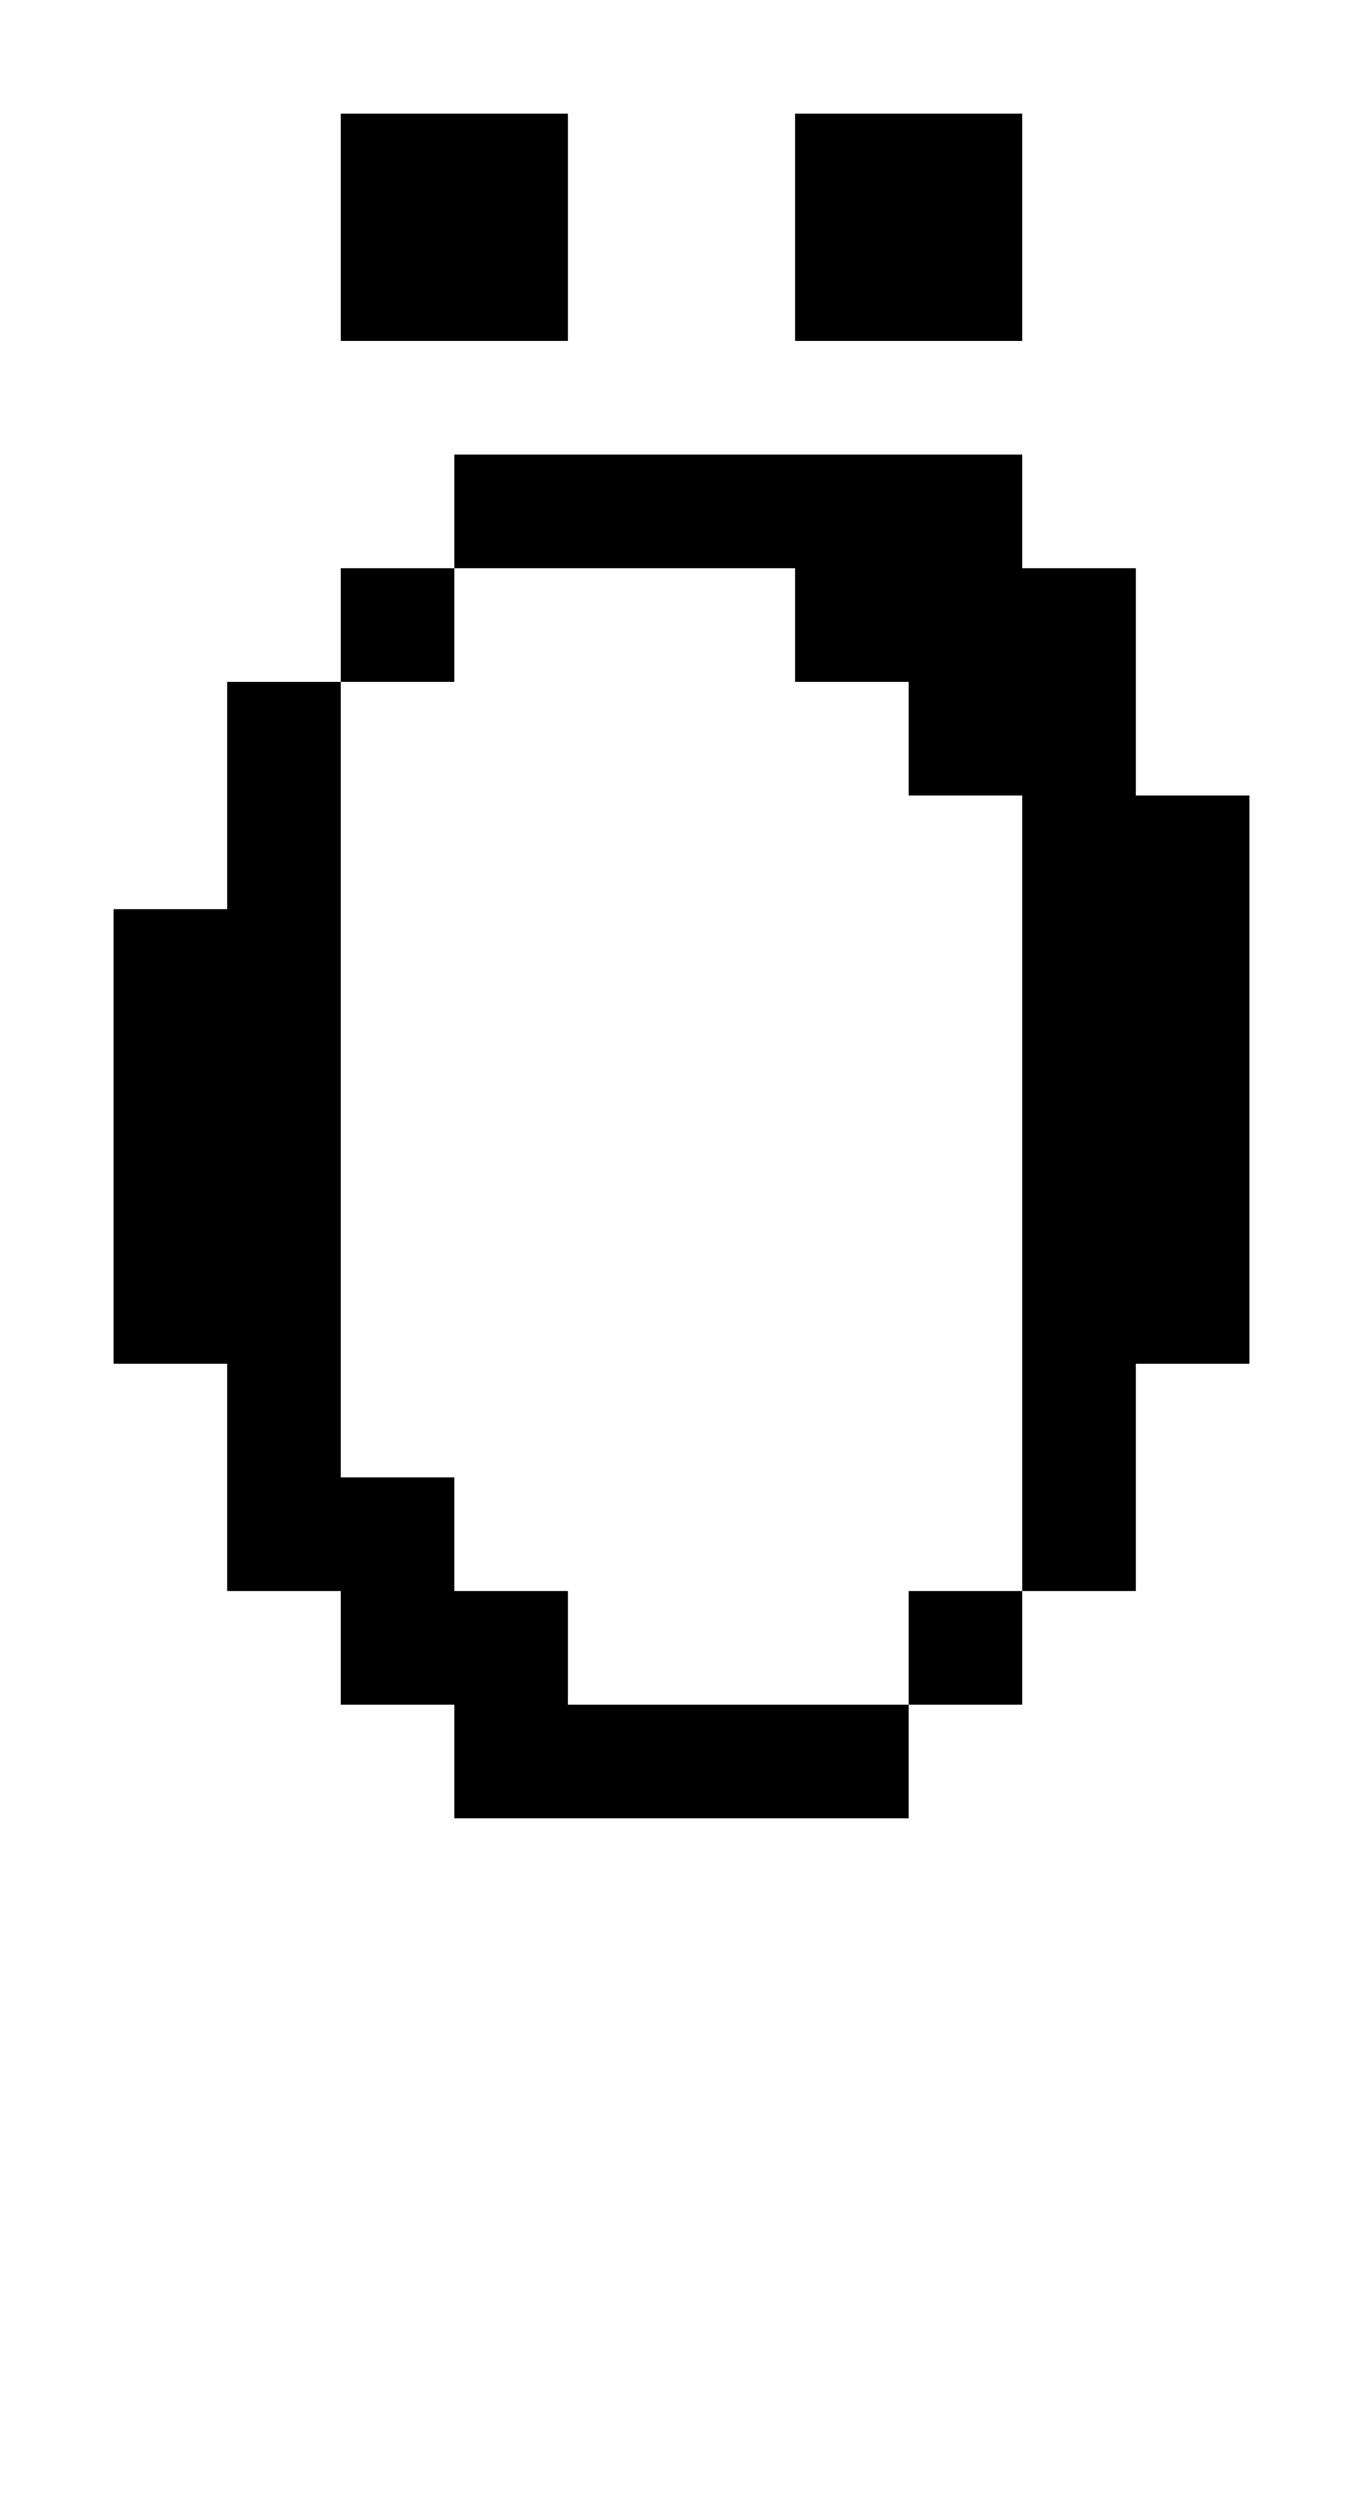
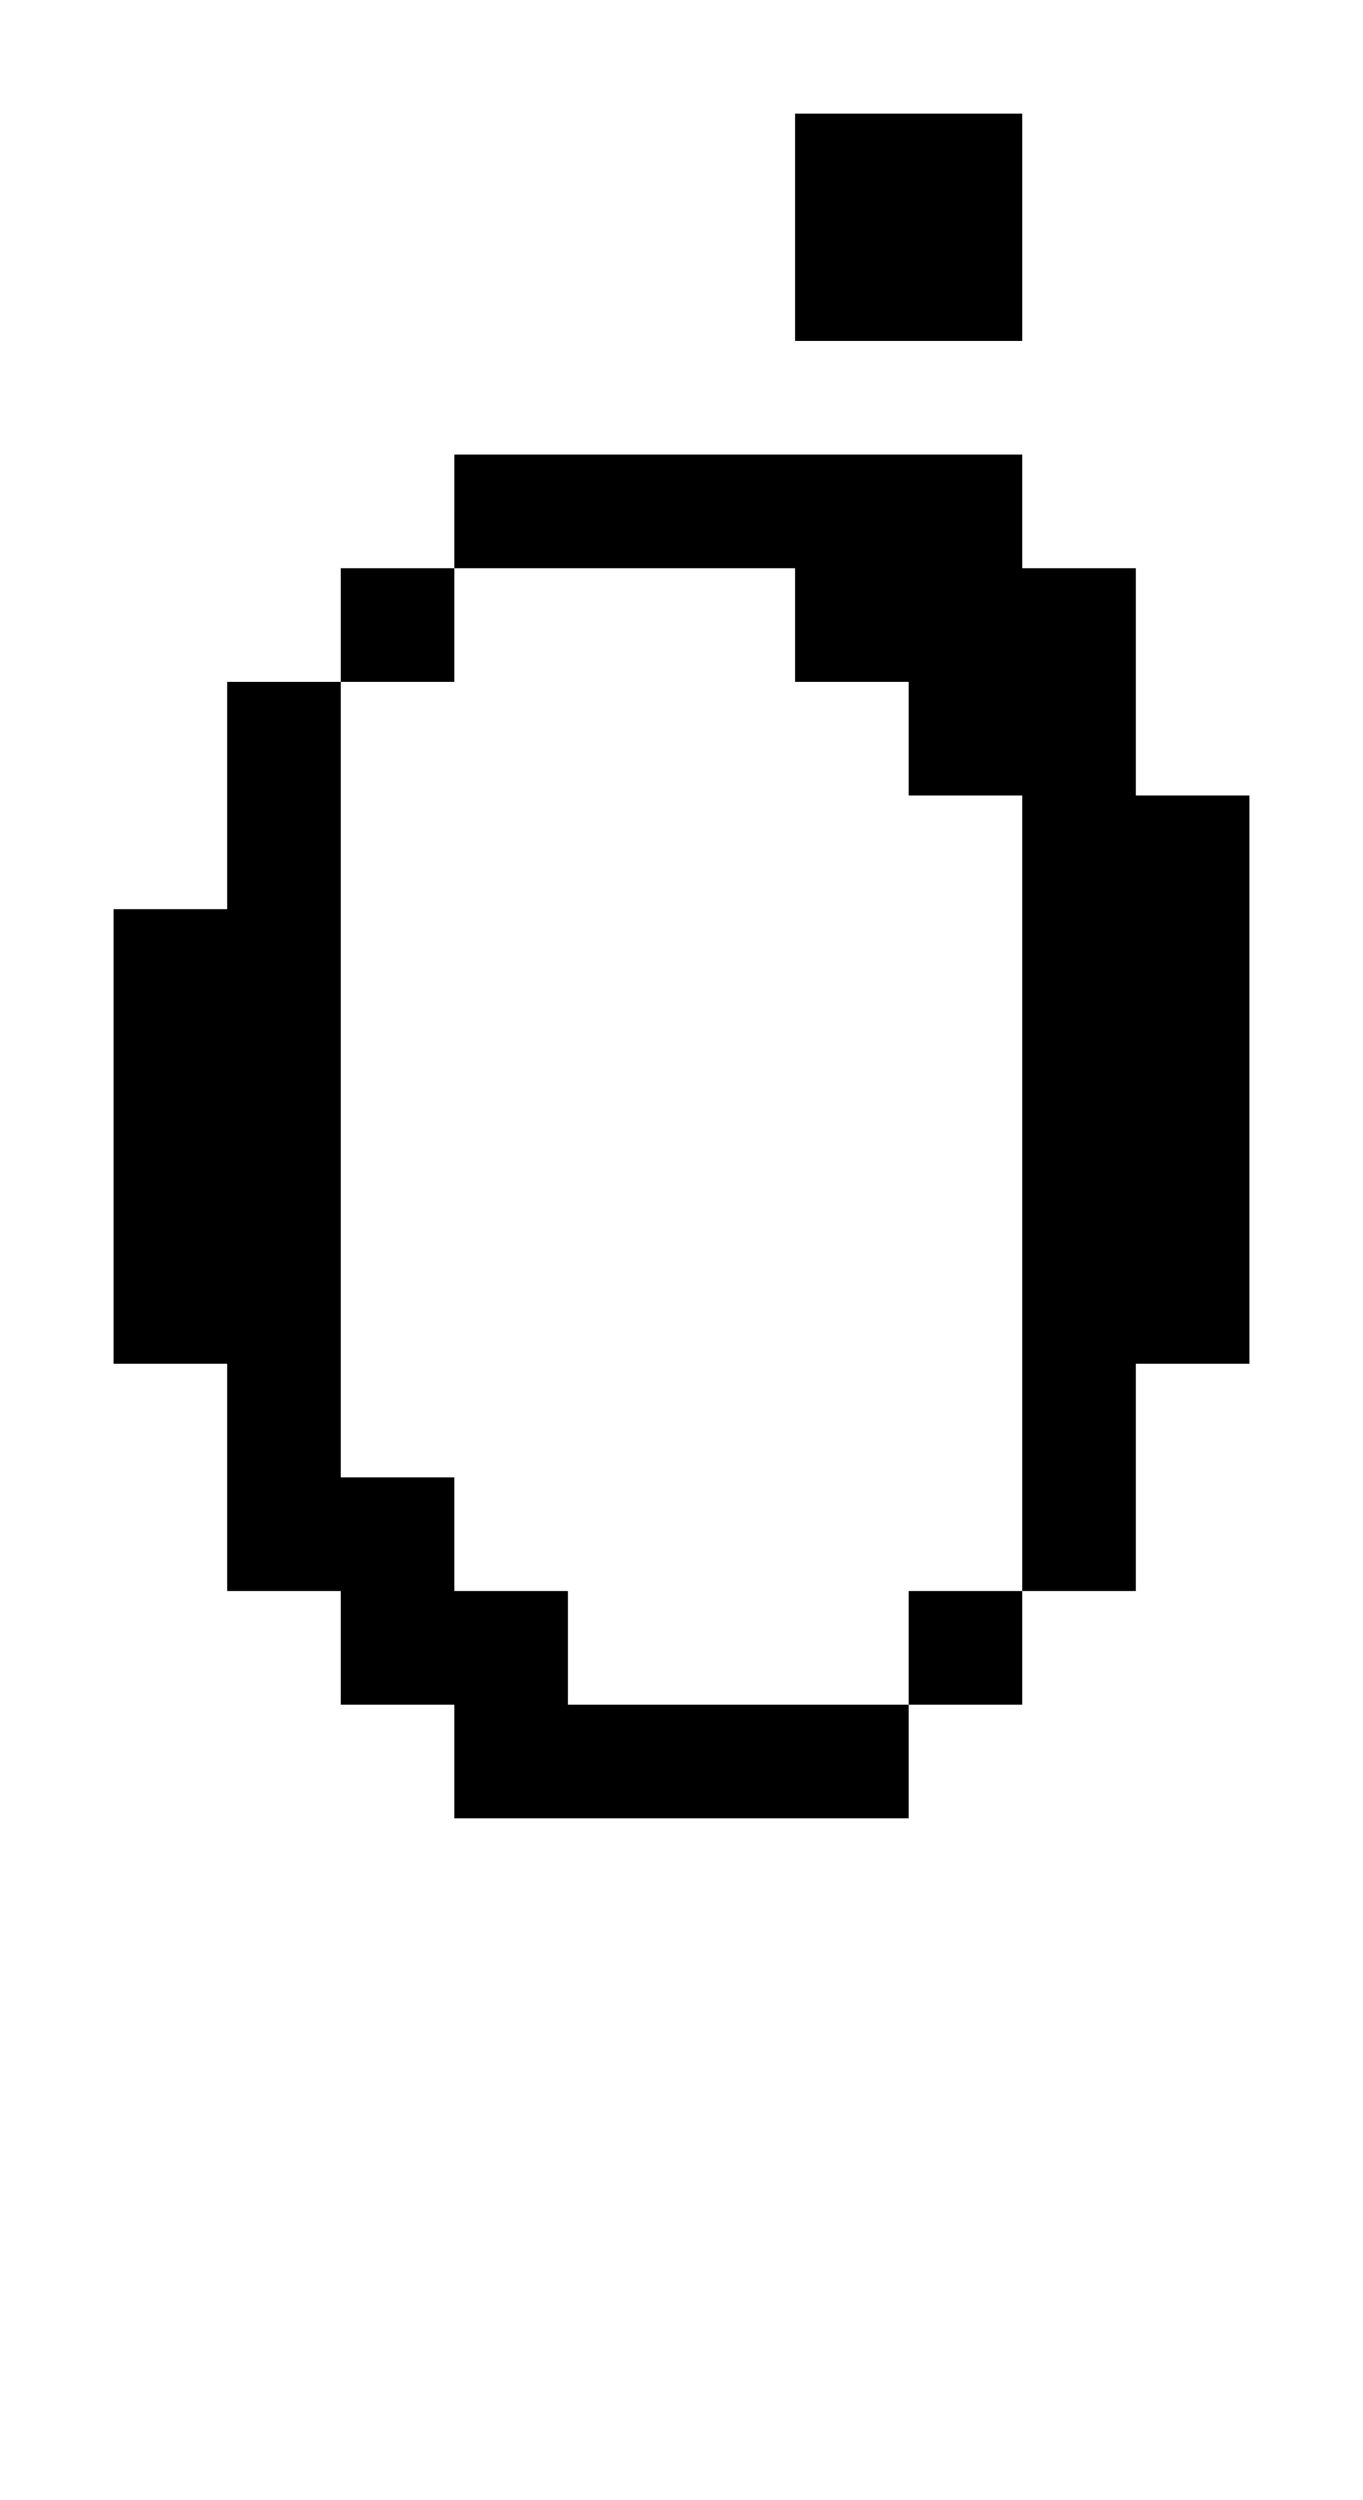
<svg xmlns="http://www.w3.org/2000/svg" version="1.0" width="48pt" height="88pt" viewBox="0 0 48 88" preserveAspectRatio="xMidYMid meet">
  <g transform="translate(0,88) scale(1,-1)" fill="#000000" stroke="none">
-     <path d="M12 80 l0 -4 4 0 4 0 0 4 0 4 -4 0 -4 0 0 -4z" />
-     <path d="M28 80 l0 -4 4 0 4 0 0 4 0 4 -4 0 -4 0 0 -4z" />
+     <path d="M28 80 l0 -4 4 0 4 0 0 4 0 4 -4 0 -4 0 0 -4" />
    <path d="M16 70 l0 -2 -2 0 -2 0 0 -2 0 -2 -2 0 -2 0 0 -4 0 -4 -2 0 -2 0 0 -8 0 -8 2 0 2 0 0 -4 0 -4 2 0 2 0 0 -2 0 -2 2 0 2 0 0 -2 0 -2 8 0 8 0 0 2 0 2 2 0 2 0 0 2 0 2 2 0 2 0 0 4 0 4 2 0 2 0 0 10 0 10 -2 0 -2 0 0 4 0 4 -2 0 -2 0 0 2 0 2 -10 0 -10 0 0 -2z m12 -4 l0 -2 2 0 2 0 0 -2 0 -2 2 0 2 0 0 -14 0 -14 -2 0 -2 0 0 -2 0 -2 -6 0 -6 0 0 2 0 2 -2 0 -2 0 0 2 0 2 -2 0 -2 0 0 14 0 14 2 0 2 0 0 2 0 2 6 0 6 0 0 -2z" />
  </g>
</svg>